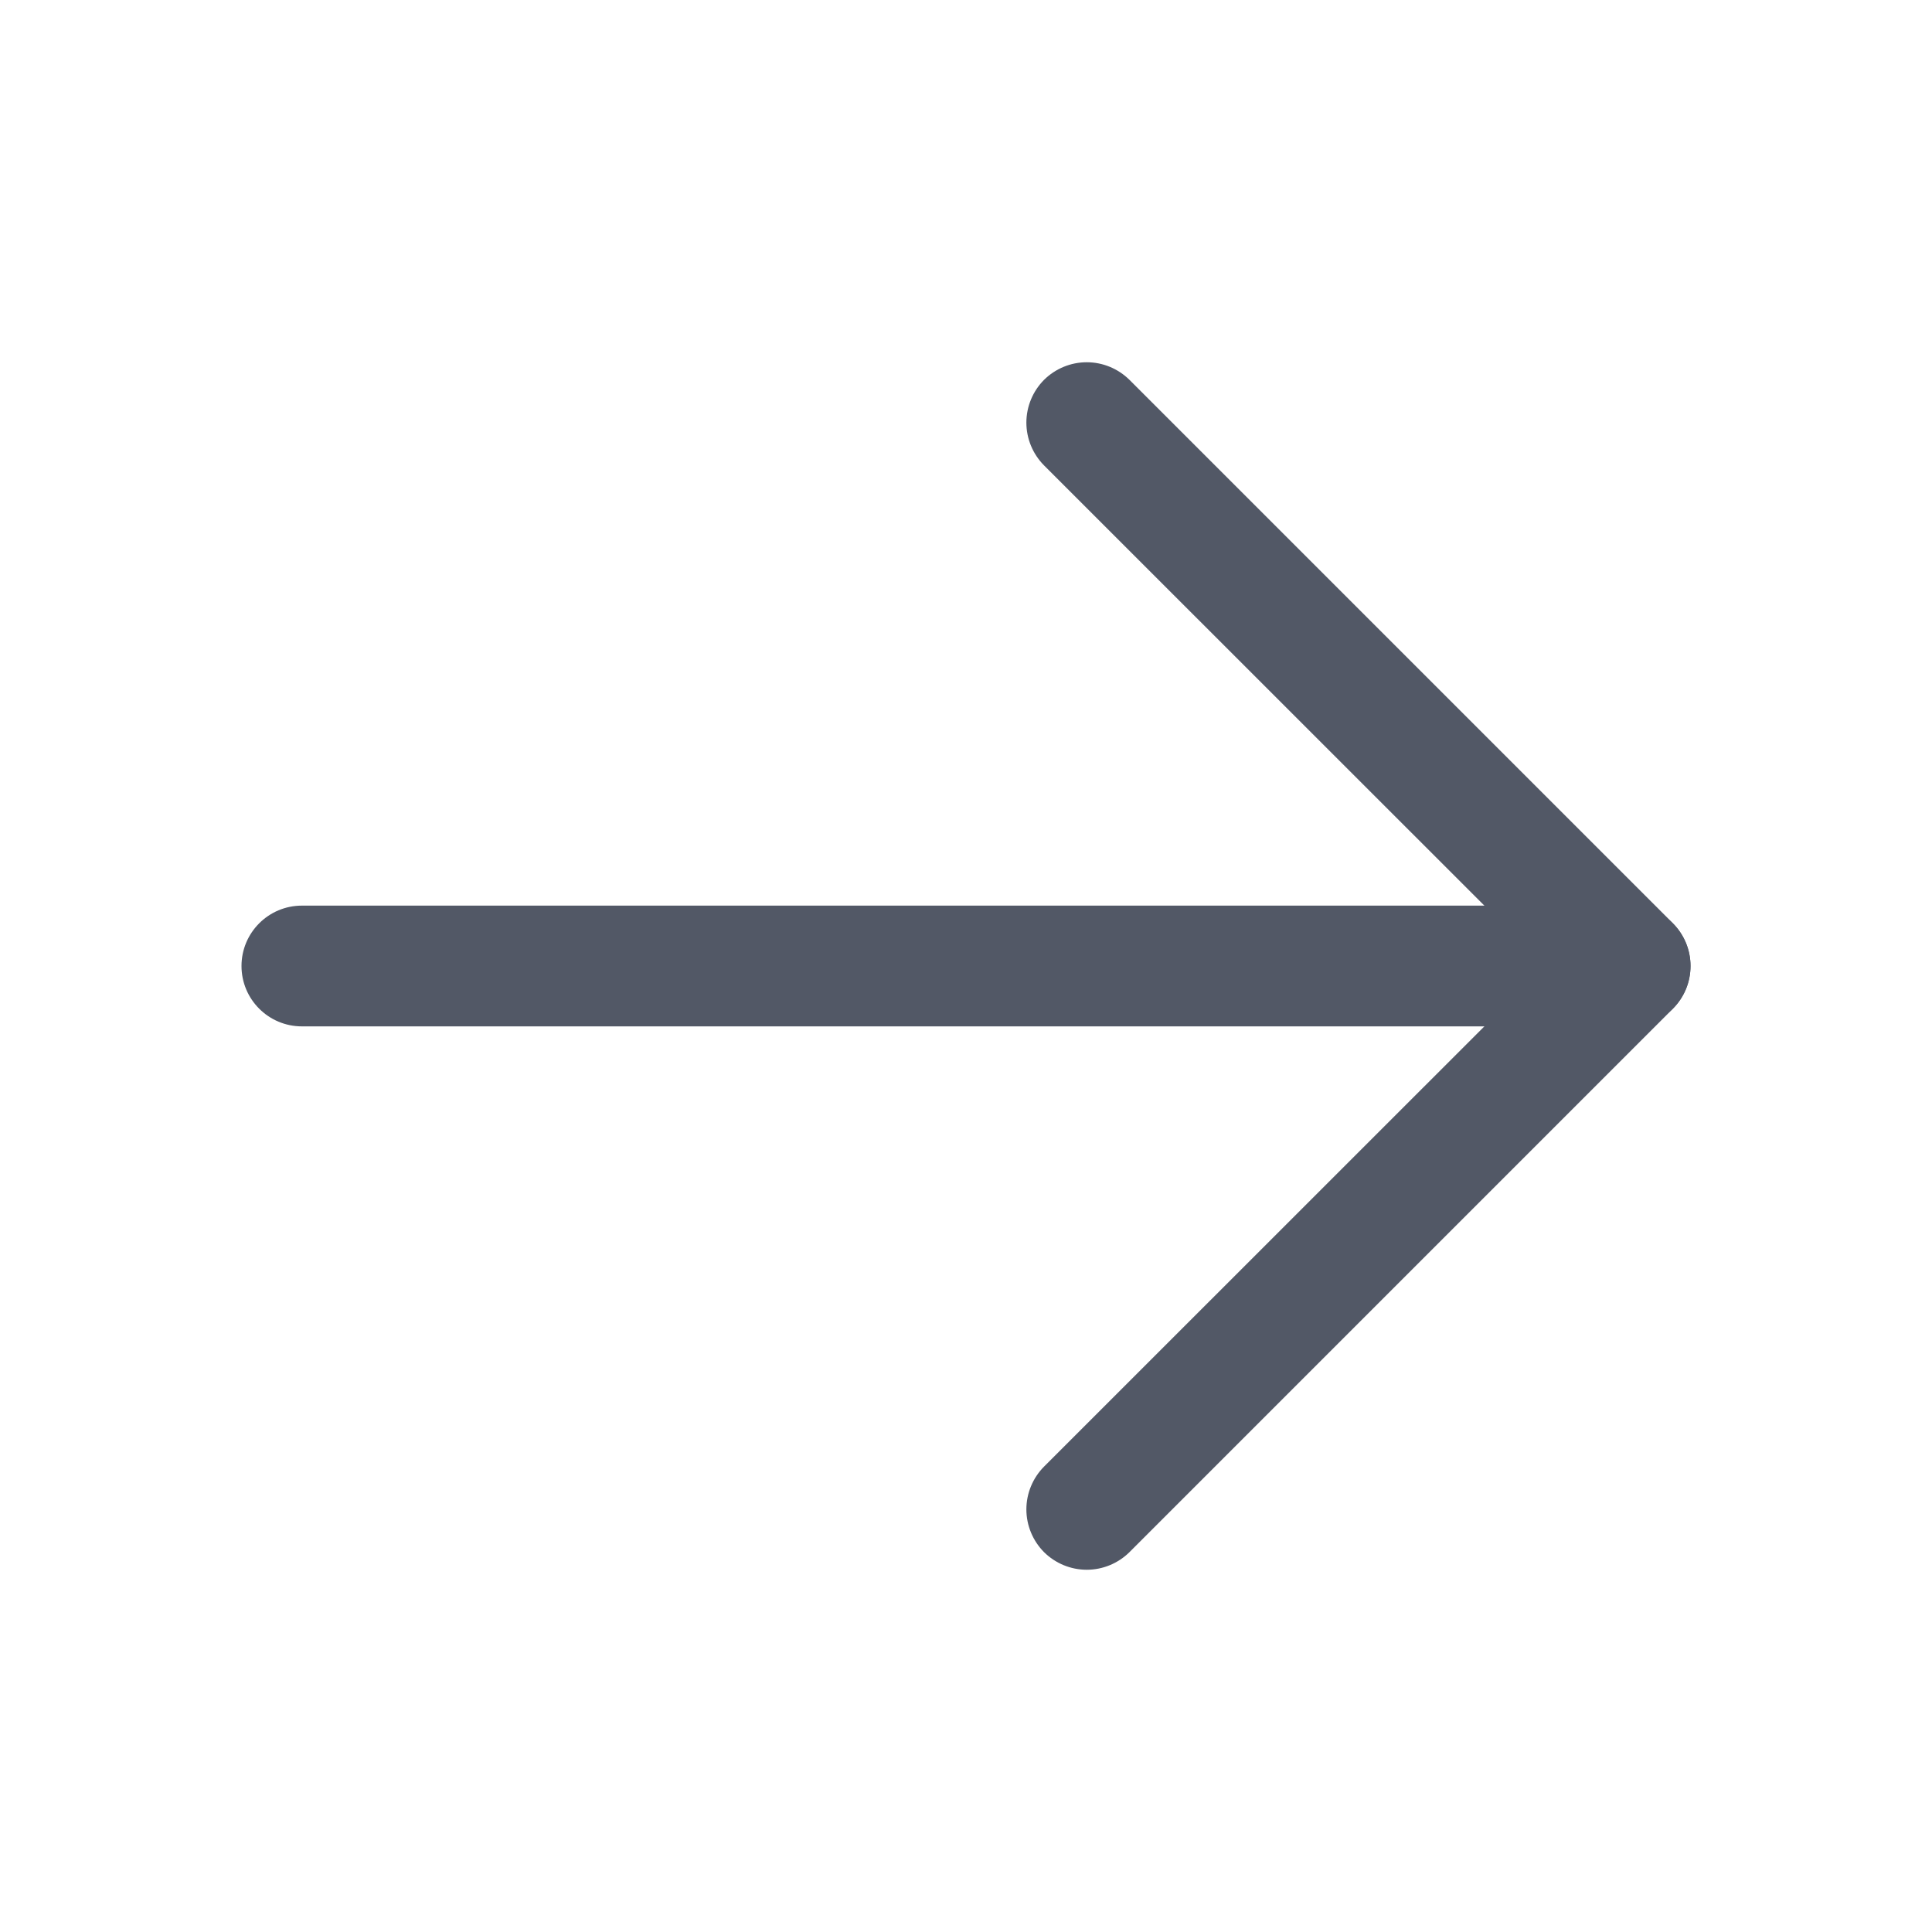
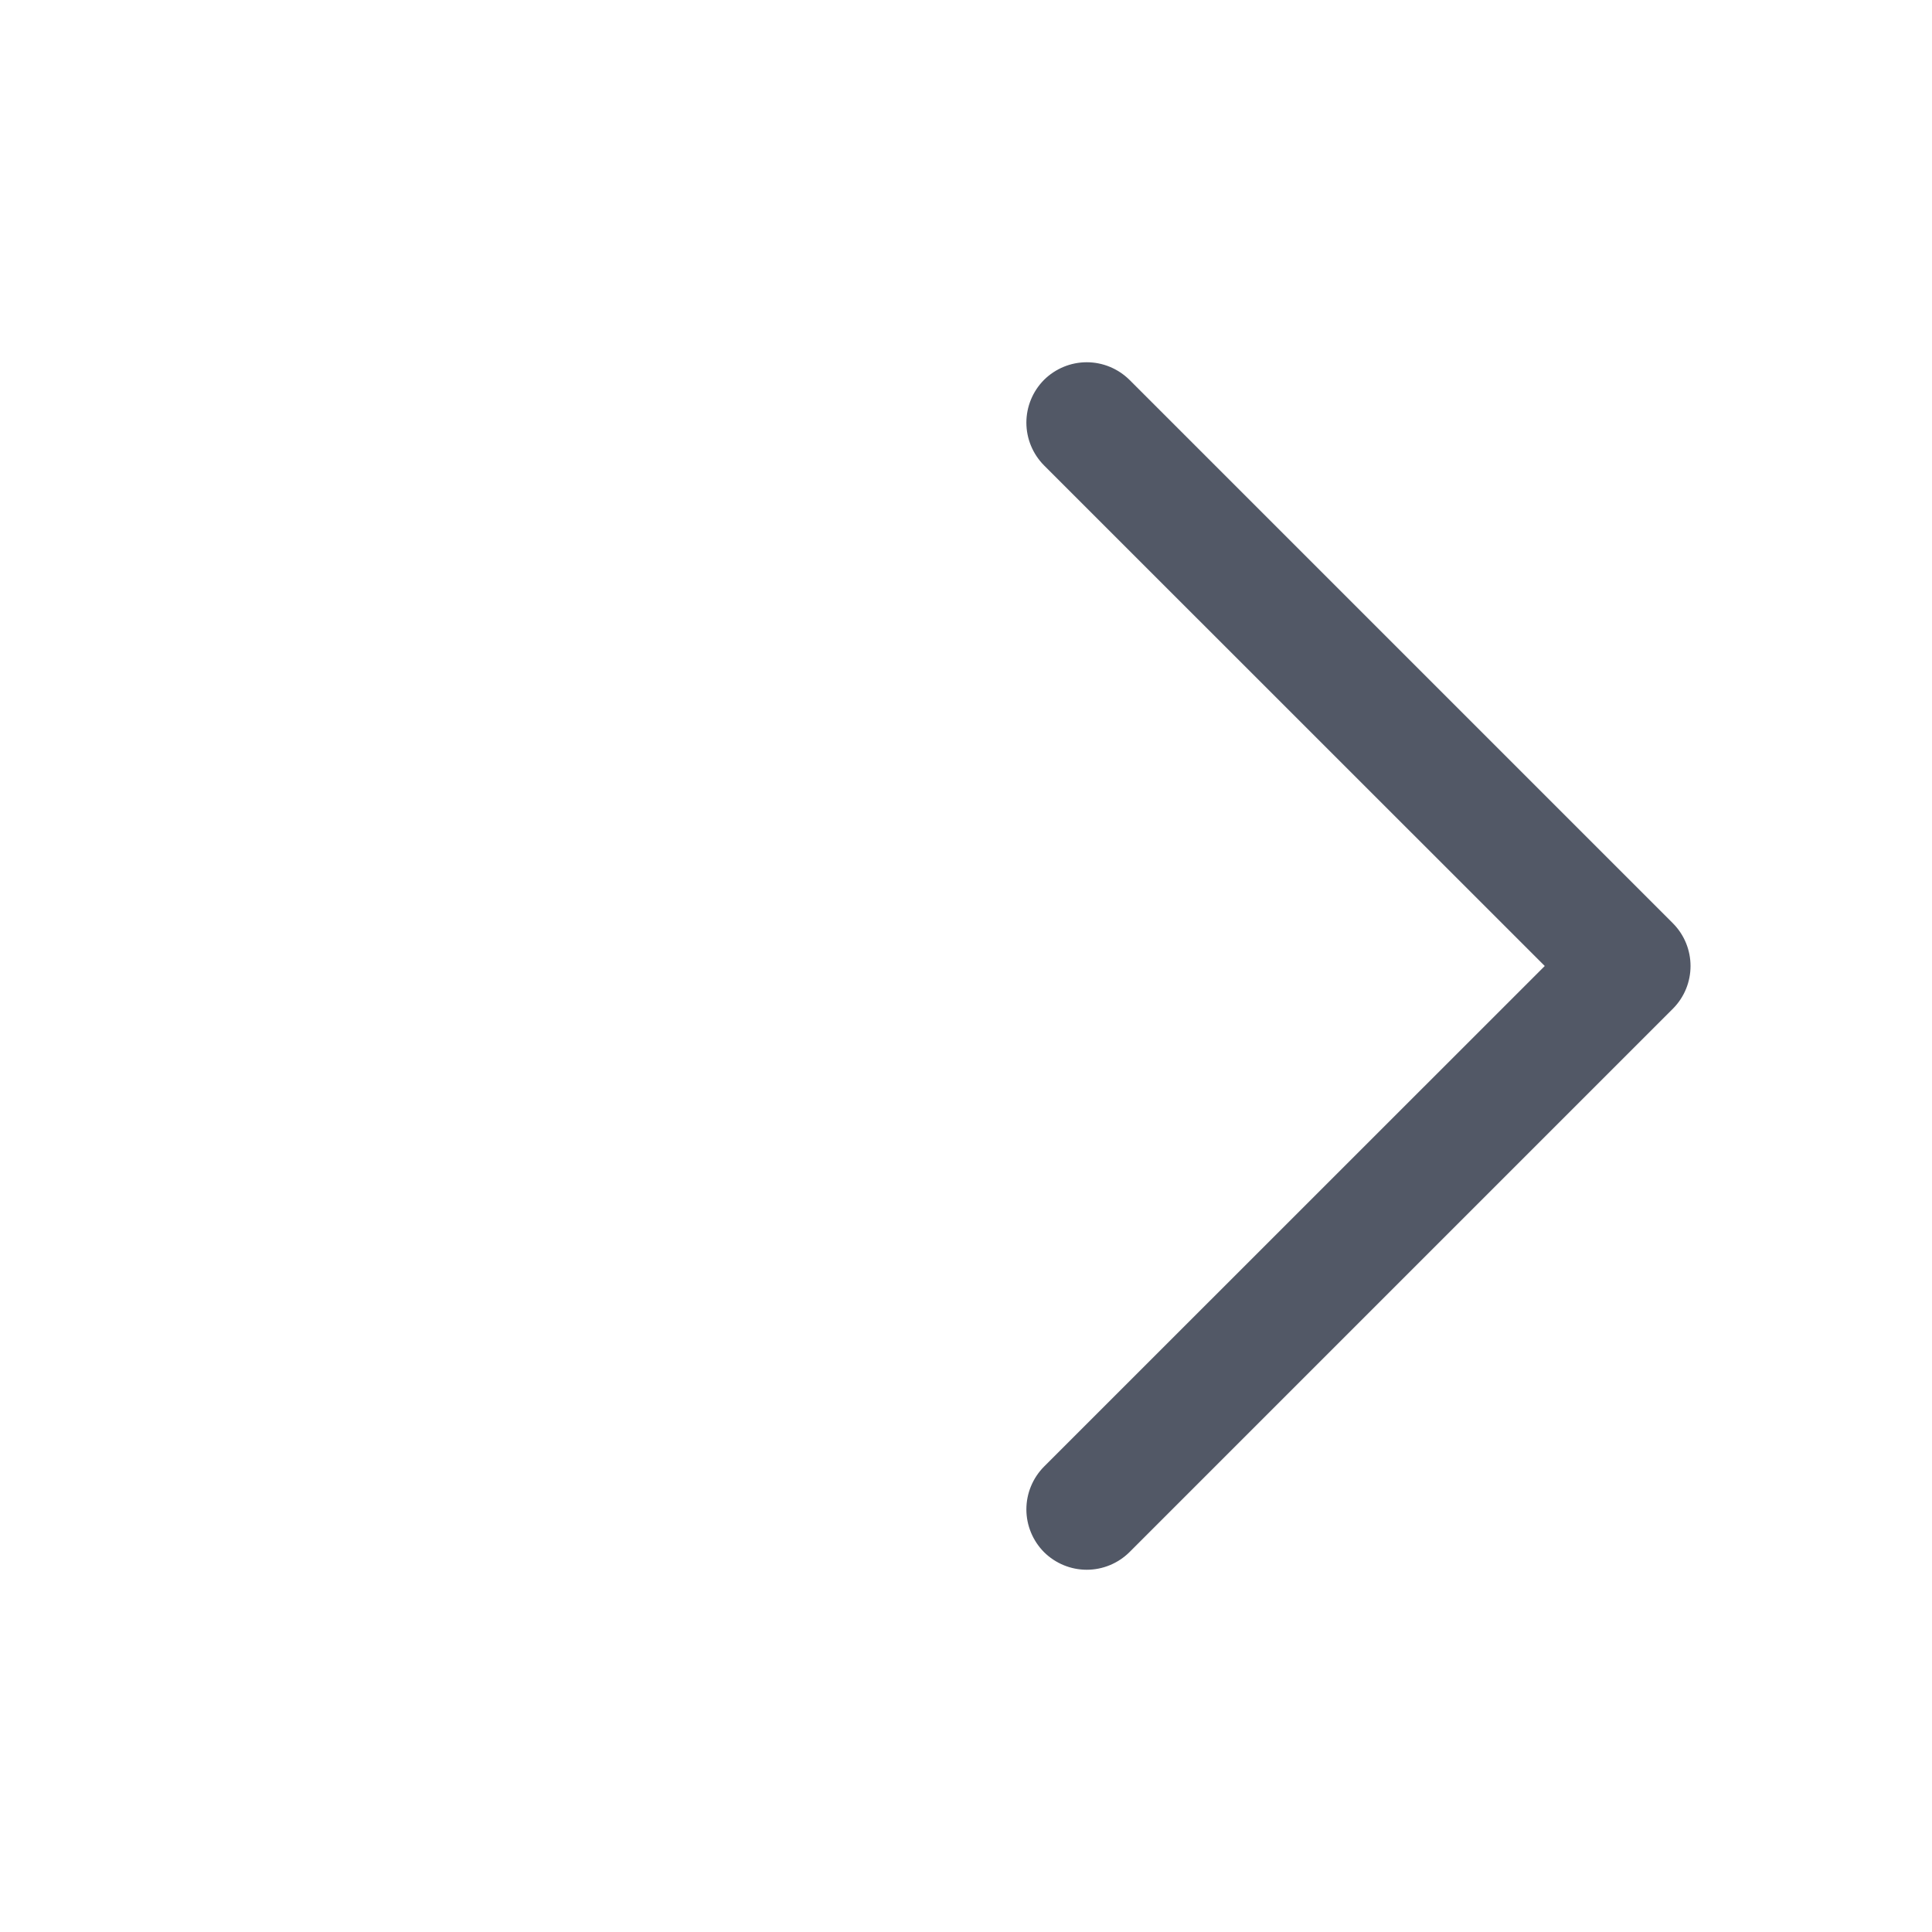
<svg xmlns="http://www.w3.org/2000/svg" width="16" height="16" viewBox="0 0 16 16" fill="none">
-   <path d="M2.5 8.5H13.5C13.776 8.5 14 8.276 14 8C14 7.724 13.776 7.5 13.5 7.5H2.5C2.224 7.5 2 7.724 2 8C2 8.276 2.224 8.5 2.5 8.5Z" fill="#525866" />
  <path d="M12.793 8L8.646 12.146C8.553 12.24 8.5 12.367 8.5 12.5C8.5 12.633 8.553 12.76 8.646 12.854C8.74 12.947 8.867 13 9 13C9.133 13 9.26 12.947 9.354 12.854L13.854 8.354C14.049 8.158 14.049 7.842 13.854 7.646L9.354 3.146C9.26 3.053 9.133 3 9 3C8.867 3 8.74 3.053 8.646 3.146C8.553 3.24 8.5 3.367 8.5 3.5C8.5 3.633 8.553 3.76 8.646 3.854L12.793 8Z" fill="#525866" />
</svg>